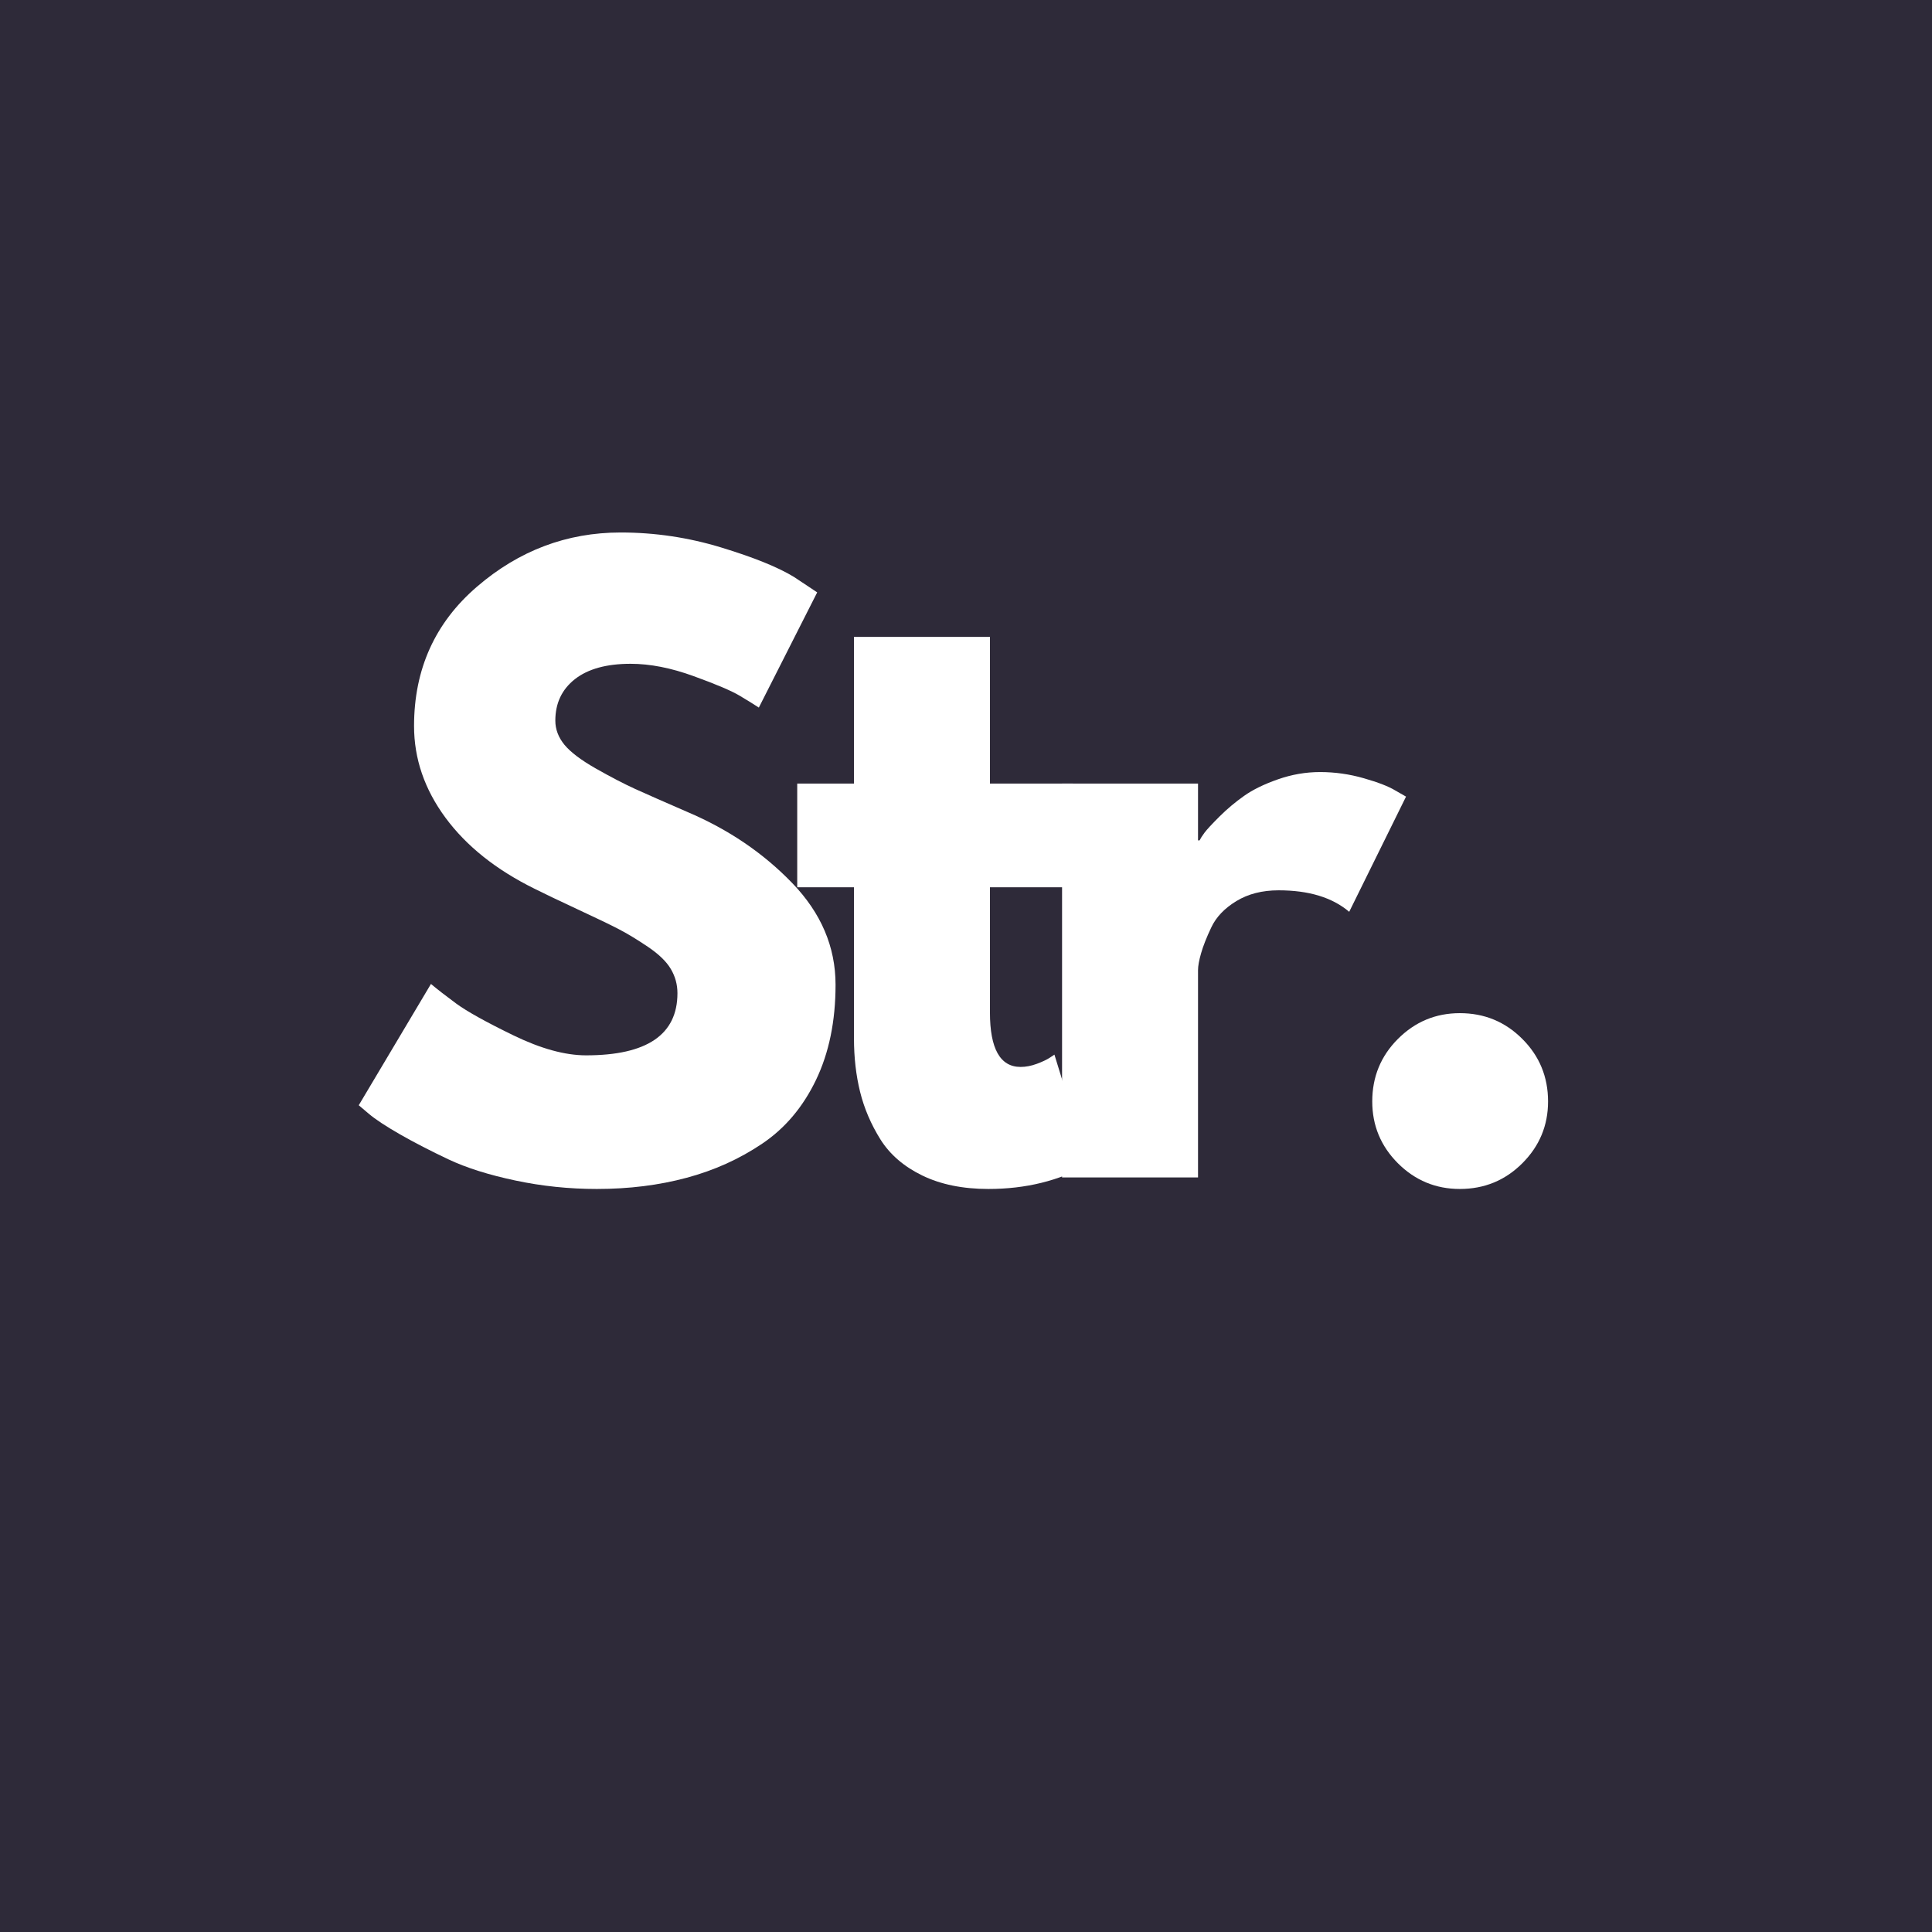
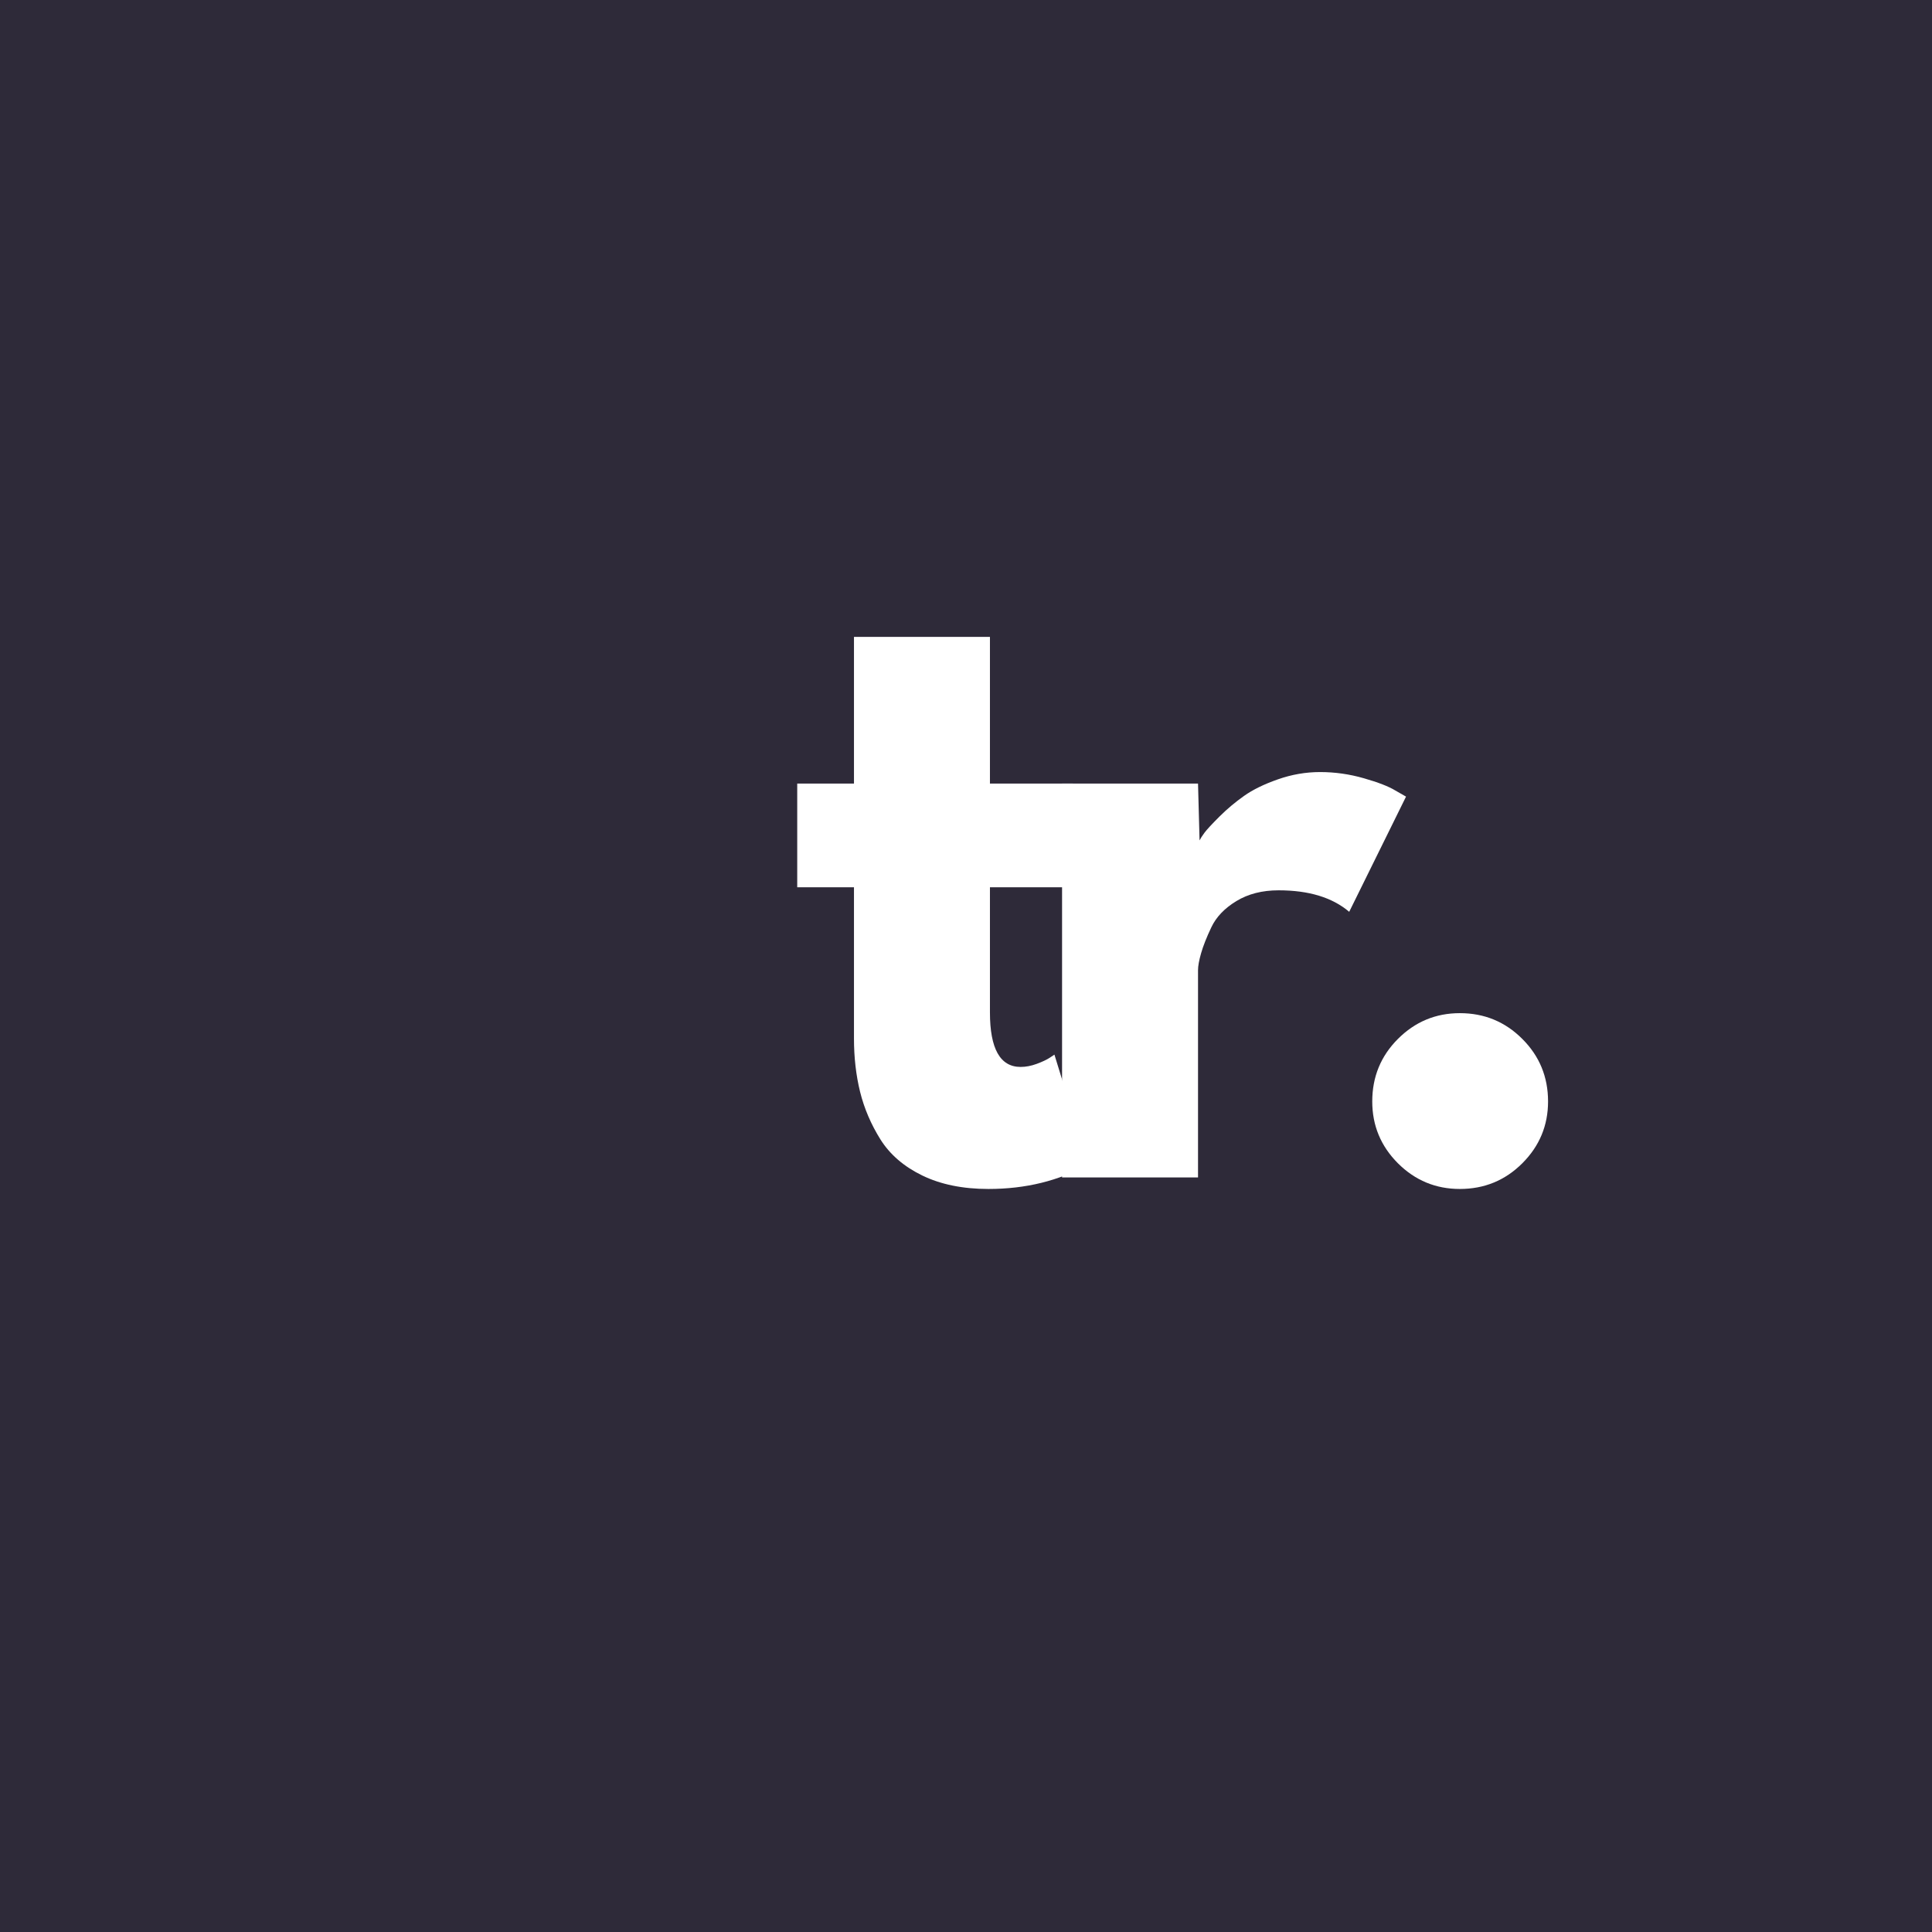
<svg xmlns="http://www.w3.org/2000/svg" width="500" zoomAndPan="magnify" viewBox="0 0 375 375" height="500" preserveAspectRatio="xMidYMid meet" version="1.0">
  <defs>
    <g />
  </defs>
  <rect x="-37.5" width="450" fill="#ffffff" y="-37.5" height="450" fill-opacity="1" />
  <rect x="-37.5" width="450" fill="#2e2a39" y="-37.5" height="450" fill-opacity="1" />
  <g fill="#ffffff" fill-opacity="1">
    <g transform="translate(66.211, 228.544)">
      <g>
-         <path d="M 54.25 -125.188 C 60.906 -125.188 67.41 -124.219 73.766 -122.281 C 80.129 -120.344 84.848 -118.43 87.922 -116.547 L 92.406 -113.562 L 81.078 -91.203 C 80.18 -91.797 78.938 -92.566 77.344 -93.516 C 75.758 -94.461 72.781 -95.727 68.406 -97.312 C 64.031 -98.906 59.957 -99.703 56.188 -99.703 C 51.52 -99.703 47.914 -98.707 45.375 -96.719 C 42.844 -94.727 41.578 -92.047 41.578 -88.672 C 41.578 -86.984 42.172 -85.414 43.359 -83.969 C 44.555 -82.531 46.594 -80.992 49.469 -79.359 C 52.352 -77.723 54.891 -76.406 57.078 -75.406 C 59.266 -74.414 62.645 -72.926 67.219 -70.938 C 75.164 -67.562 81.941 -62.969 87.547 -57.156 C 93.16 -51.344 95.969 -44.758 95.969 -37.406 C 95.969 -30.352 94.703 -24.191 92.172 -18.922 C 89.641 -13.66 86.16 -9.539 81.734 -6.562 C 77.316 -3.582 72.426 -1.375 67.062 0.062 C 61.695 1.508 55.883 2.234 49.625 2.234 C 44.258 2.234 38.992 1.688 33.828 0.594 C 28.66 -0.5 24.336 -1.863 20.859 -3.5 C 17.379 -5.145 14.25 -6.758 11.469 -8.344 C 8.688 -9.938 6.648 -11.281 5.359 -12.375 L 3.422 -14.016 L 17.438 -37.562 C 18.625 -36.562 20.258 -35.289 22.344 -33.75 C 24.438 -32.219 28.141 -30.16 33.453 -27.578 C 38.773 -24.992 43.473 -23.703 47.547 -23.703 C 59.367 -23.703 65.281 -27.723 65.281 -35.766 C 65.281 -37.453 64.852 -39.016 64 -40.453 C 63.156 -41.898 61.664 -43.344 59.531 -44.781 C 57.395 -46.219 55.508 -47.359 53.875 -48.203 C 52.238 -49.055 49.555 -50.348 45.828 -52.078 C 42.098 -53.816 39.344 -55.133 37.562 -56.031 C 30.102 -59.707 24.336 -64.301 20.266 -69.812 C 16.191 -75.332 14.156 -81.27 14.156 -87.625 C 14.156 -98.656 18.227 -107.672 26.375 -114.672 C 34.52 -121.68 43.812 -125.188 54.25 -125.188 Z M 54.25 -125.188 " />
-       </g>
+         </g>
    </g>
  </g>
  <g fill="#ffffff" fill-opacity="1">
    <g transform="translate(152.35, 228.544)">
      <g>
        <path d="M 13.406 -76.453 L 13.406 -104.922 L 39.797 -104.922 L 39.797 -76.453 L 55.891 -76.453 L 55.891 -56.328 L 39.797 -56.328 L 39.797 -32.047 C 39.797 -24.984 41.781 -21.453 45.75 -21.453 C 46.75 -21.453 47.789 -21.648 48.875 -22.047 C 49.969 -22.453 50.816 -22.852 51.422 -23.25 L 52.312 -23.844 L 58.875 -2.531 C 53.207 0.645 46.75 2.234 39.5 2.234 C 34.531 2.234 30.254 1.363 26.672 -0.375 C 23.098 -2.113 20.391 -4.445 18.547 -7.375 C 16.711 -10.312 15.395 -13.391 14.594 -16.609 C 13.801 -19.836 13.406 -23.289 13.406 -26.969 L 13.406 -56.328 L 2.391 -56.328 L 2.391 -76.453 Z M 13.406 -76.453 " />
      </g>
    </g>
  </g>
  <g fill="#ffffff" fill-opacity="1">
    <g transform="translate(197.208, 228.544)">
      <g>
-         <path d="M 8.938 0 L 8.938 -76.453 L 35.328 -76.453 L 35.328 -65.422 L 35.625 -65.422 C 35.82 -65.816 36.141 -66.312 36.578 -66.906 C 37.023 -67.508 37.992 -68.555 39.484 -70.047 C 40.984 -71.535 42.578 -72.875 44.266 -74.062 C 45.953 -75.258 48.133 -76.328 50.812 -77.266 C 53.5 -78.211 56.234 -78.688 59.016 -78.688 C 61.898 -78.688 64.734 -78.285 67.516 -77.484 C 70.297 -76.691 72.332 -75.898 73.625 -75.109 L 75.703 -73.922 L 64.672 -51.562 C 61.398 -54.344 56.832 -55.734 50.969 -55.734 C 47.789 -55.734 45.055 -55.035 42.766 -53.641 C 40.484 -52.254 38.867 -50.566 37.922 -48.578 C 36.984 -46.598 36.316 -44.91 35.922 -43.516 C 35.523 -42.129 35.328 -41.035 35.328 -40.234 L 35.328 0 Z M 8.938 0 " />
+         <path d="M 8.938 0 L 8.938 -76.453 L 35.328 -76.453 L 35.625 -65.422 C 35.82 -65.816 36.141 -66.312 36.578 -66.906 C 37.023 -67.508 37.992 -68.555 39.484 -70.047 C 40.984 -71.535 42.578 -72.875 44.266 -74.062 C 45.953 -75.258 48.133 -76.328 50.812 -77.266 C 53.5 -78.211 56.234 -78.688 59.016 -78.688 C 61.898 -78.688 64.734 -78.285 67.516 -77.484 C 70.297 -76.691 72.332 -75.898 73.625 -75.109 L 75.703 -73.922 L 64.672 -51.562 C 61.398 -54.344 56.832 -55.734 50.969 -55.734 C 47.789 -55.734 45.055 -55.035 42.766 -53.641 C 40.484 -52.254 38.867 -50.566 37.922 -48.578 C 36.984 -46.598 36.316 -44.91 35.922 -43.516 C 35.523 -42.129 35.328 -41.035 35.328 -40.234 L 35.328 0 Z M 8.938 0 " />
      </g>
    </g>
  </g>
  <g fill="#ffffff" fill-opacity="1">
    <g transform="translate(257.415, 228.544)">
      <g>
        <path d="M 25.938 -31.891 C 30.695 -31.891 34.738 -30.223 38.062 -26.891 C 41.395 -23.566 43.062 -19.52 43.062 -14.75 C 43.062 -10.082 41.395 -6.082 38.062 -2.75 C 34.738 0.57 30.695 2.234 25.938 2.234 C 21.258 2.234 17.254 0.57 13.922 -2.75 C 10.598 -6.082 8.938 -10.082 8.938 -14.75 C 8.938 -19.52 10.598 -23.566 13.922 -26.891 C 17.254 -30.223 21.258 -31.891 25.938 -31.891 Z M 25.938 -31.891 " />
      </g>
    </g>
  </g>
</svg>